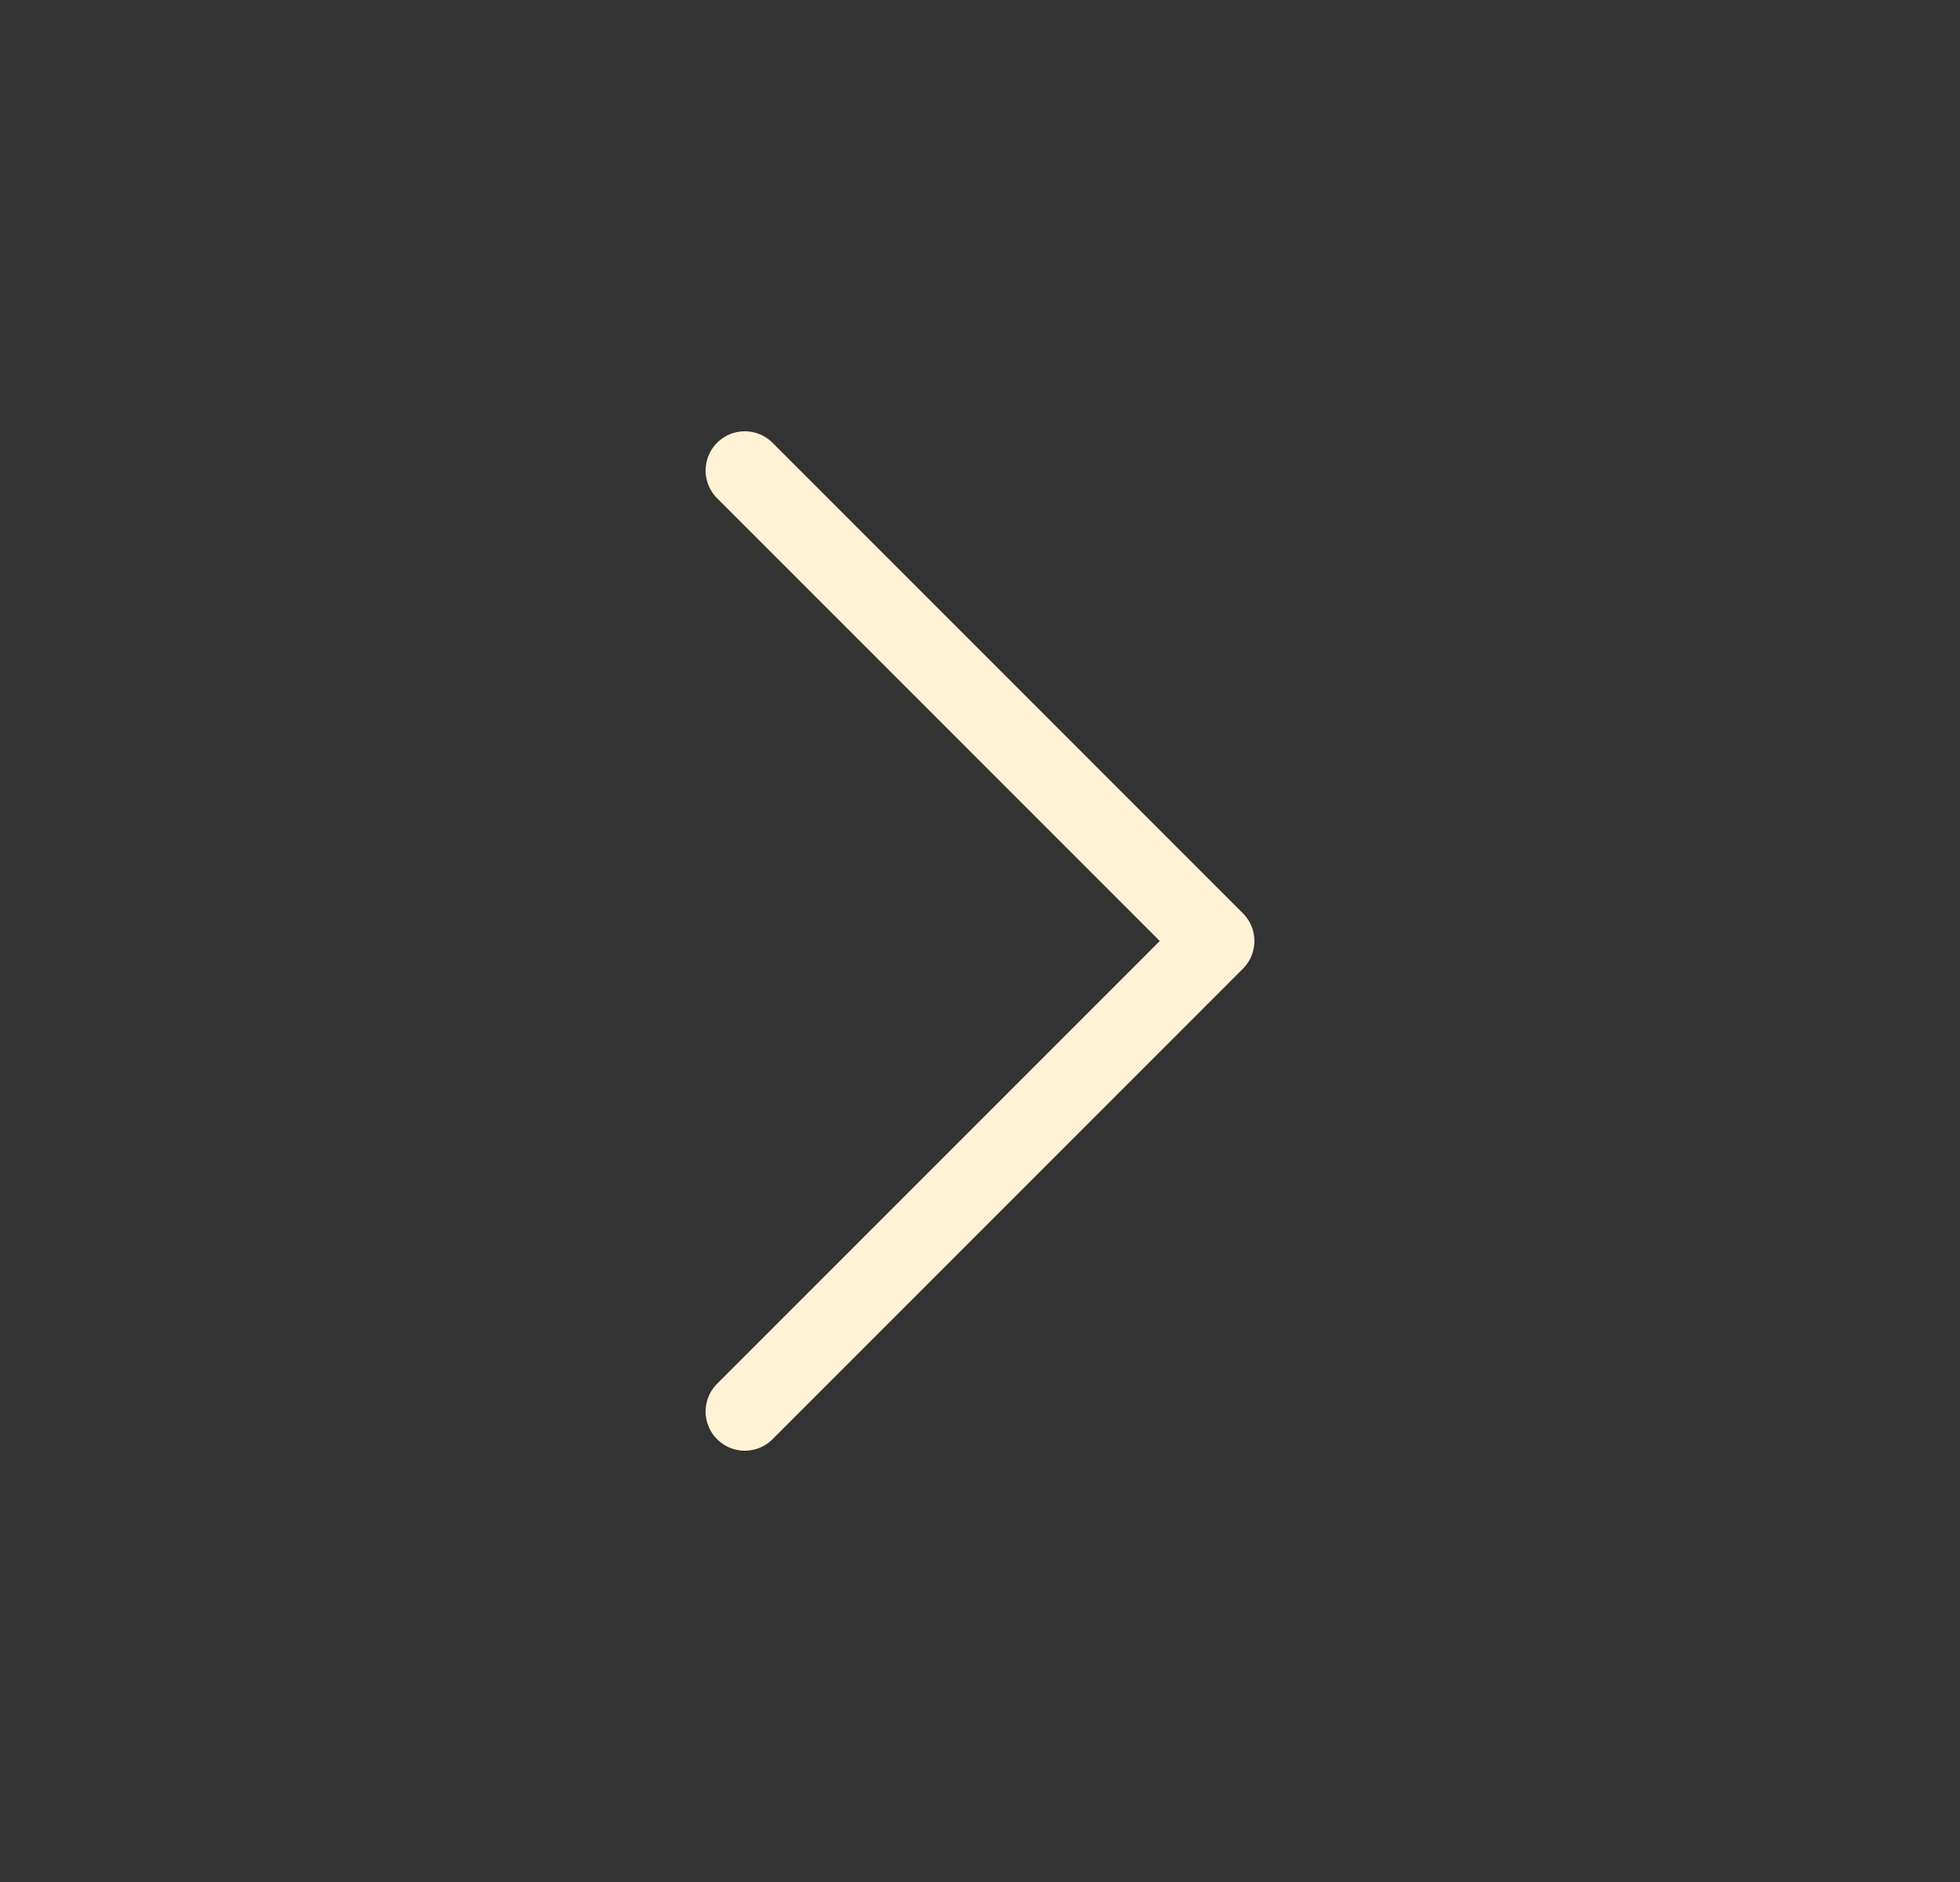
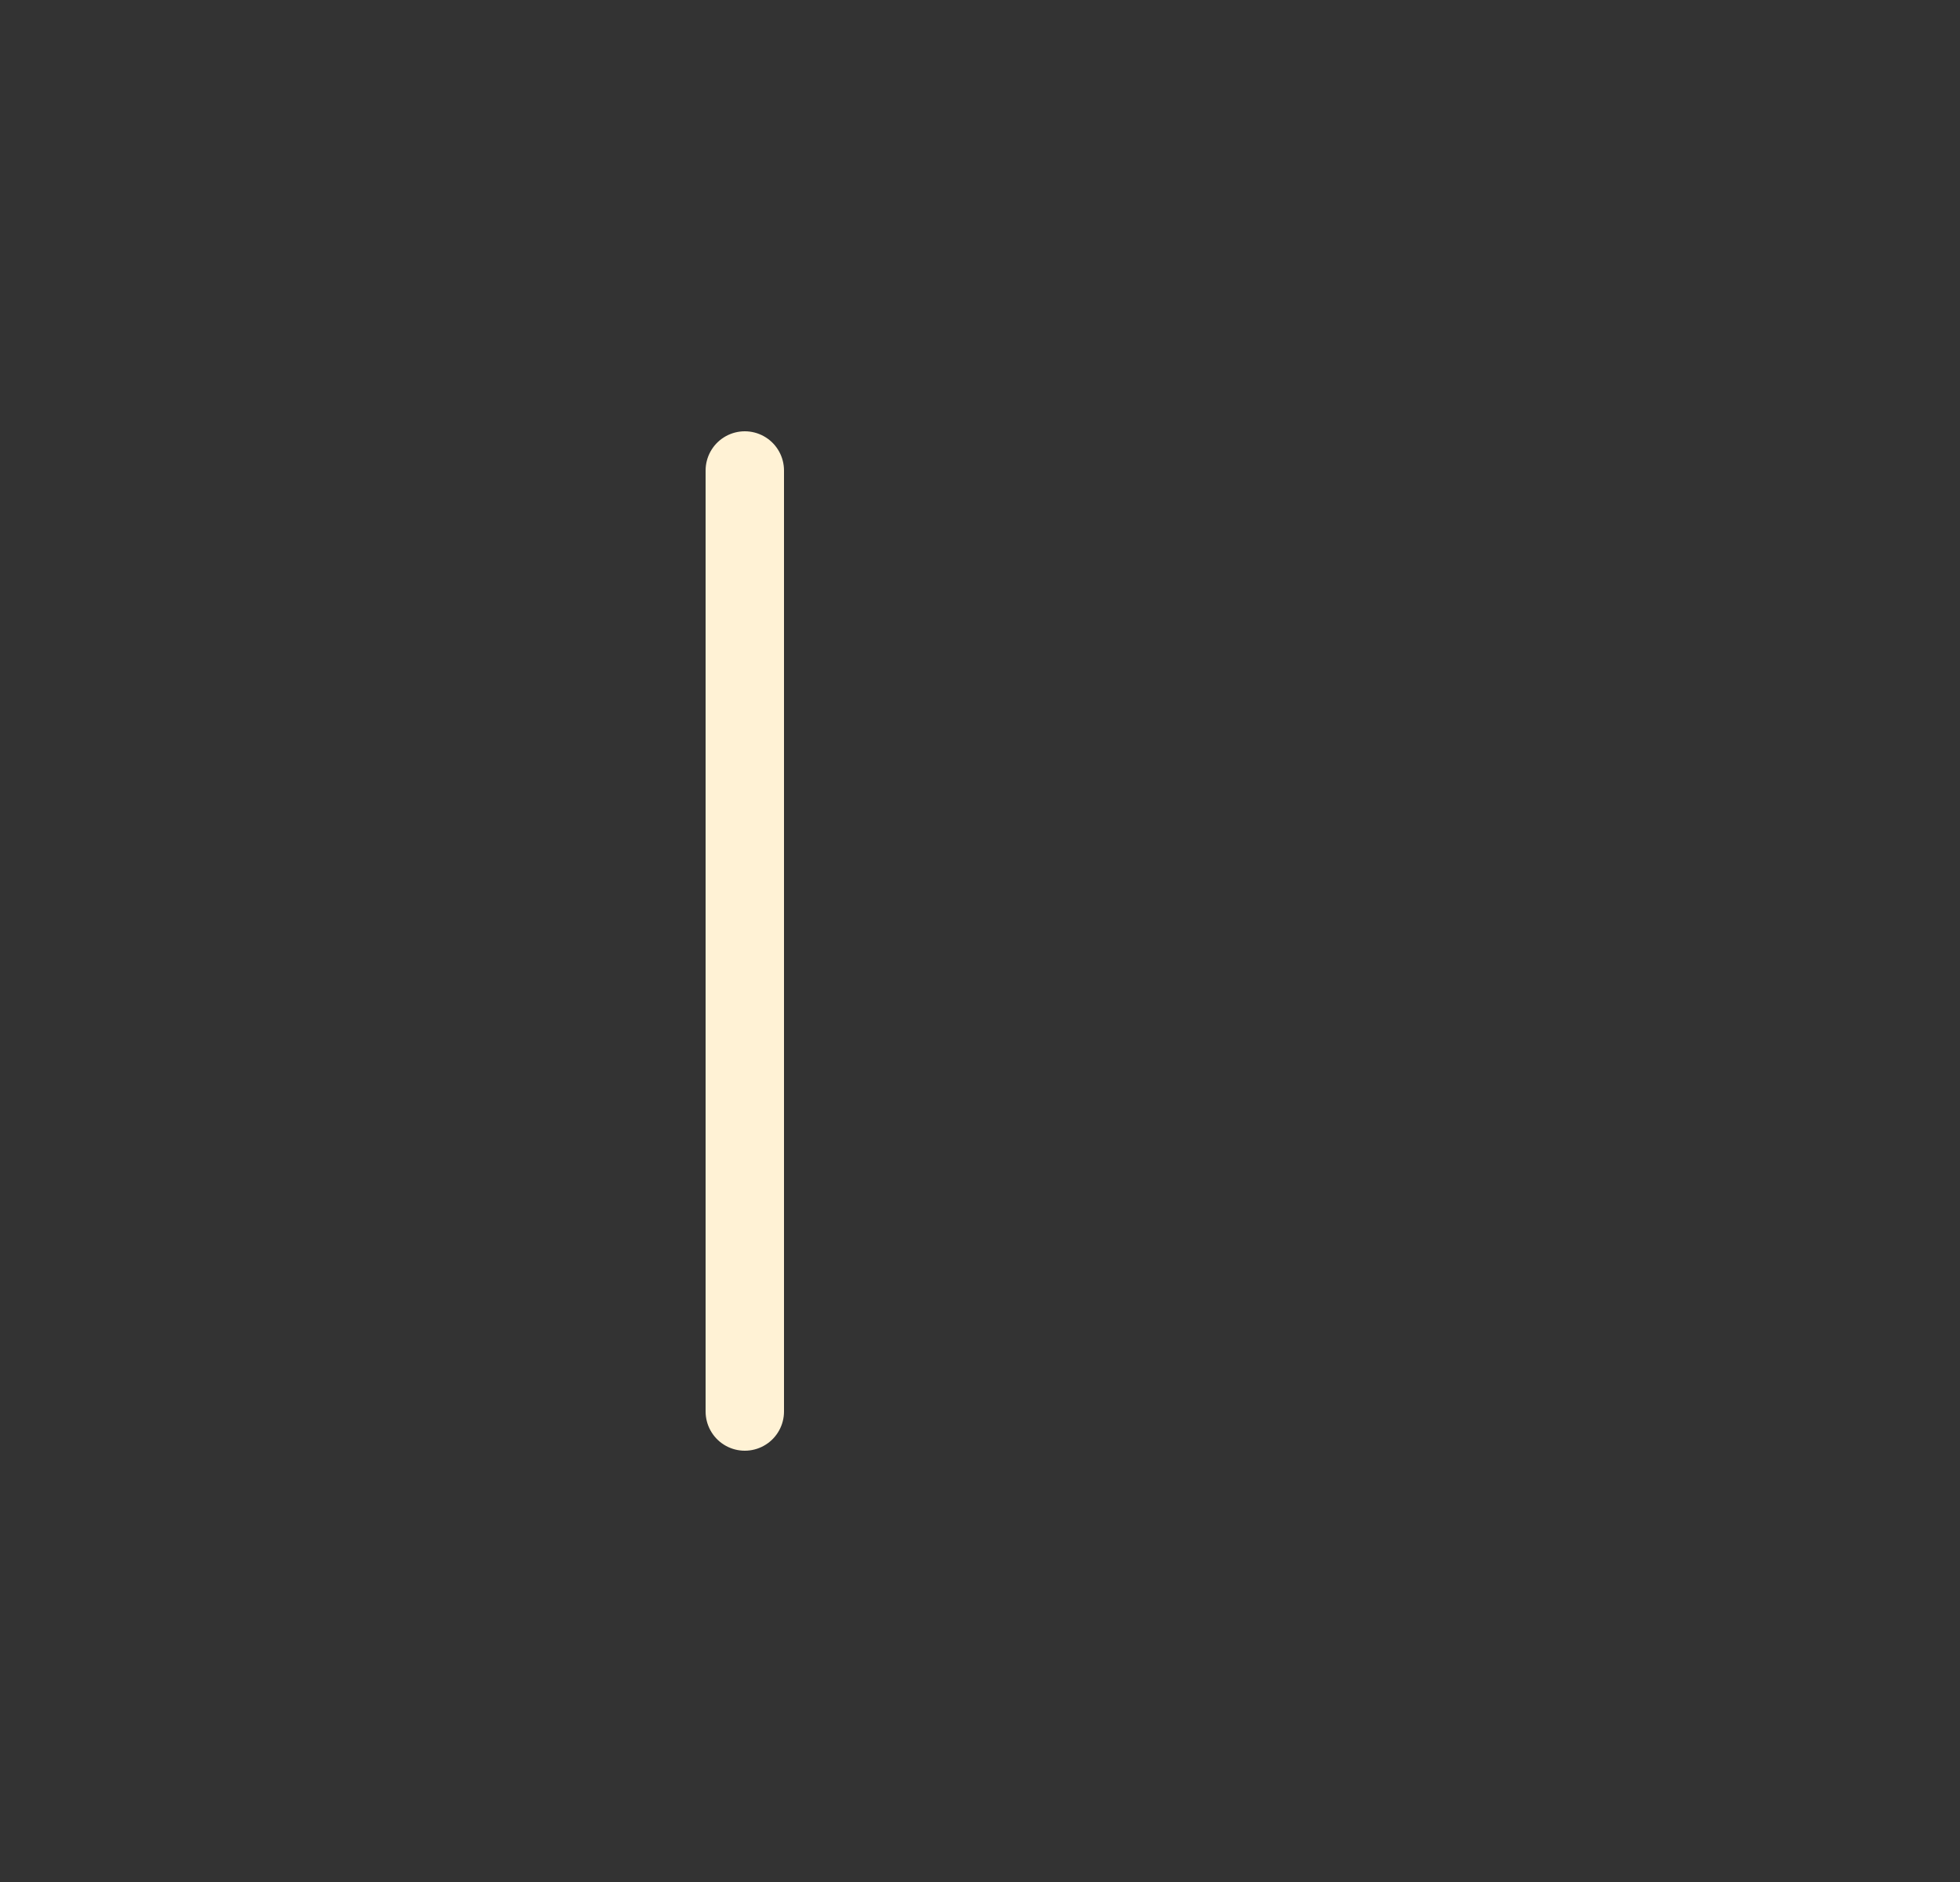
<svg xmlns="http://www.w3.org/2000/svg" width="25" height="24" viewBox="0 0 25 24" fill="none">
  <rect x="0" y="0" width="25" height="24" fill="#333333" stroke="none" />
-   <path d="M9.5 18L15.5 12L9.5 6" stroke="#FFF2D5" stroke-linecap="round" stroke-linejoin="round" />
+   <path d="M9.5 18L9.5 6" stroke="#FFF2D5" stroke-linecap="round" stroke-linejoin="round" />
</svg>